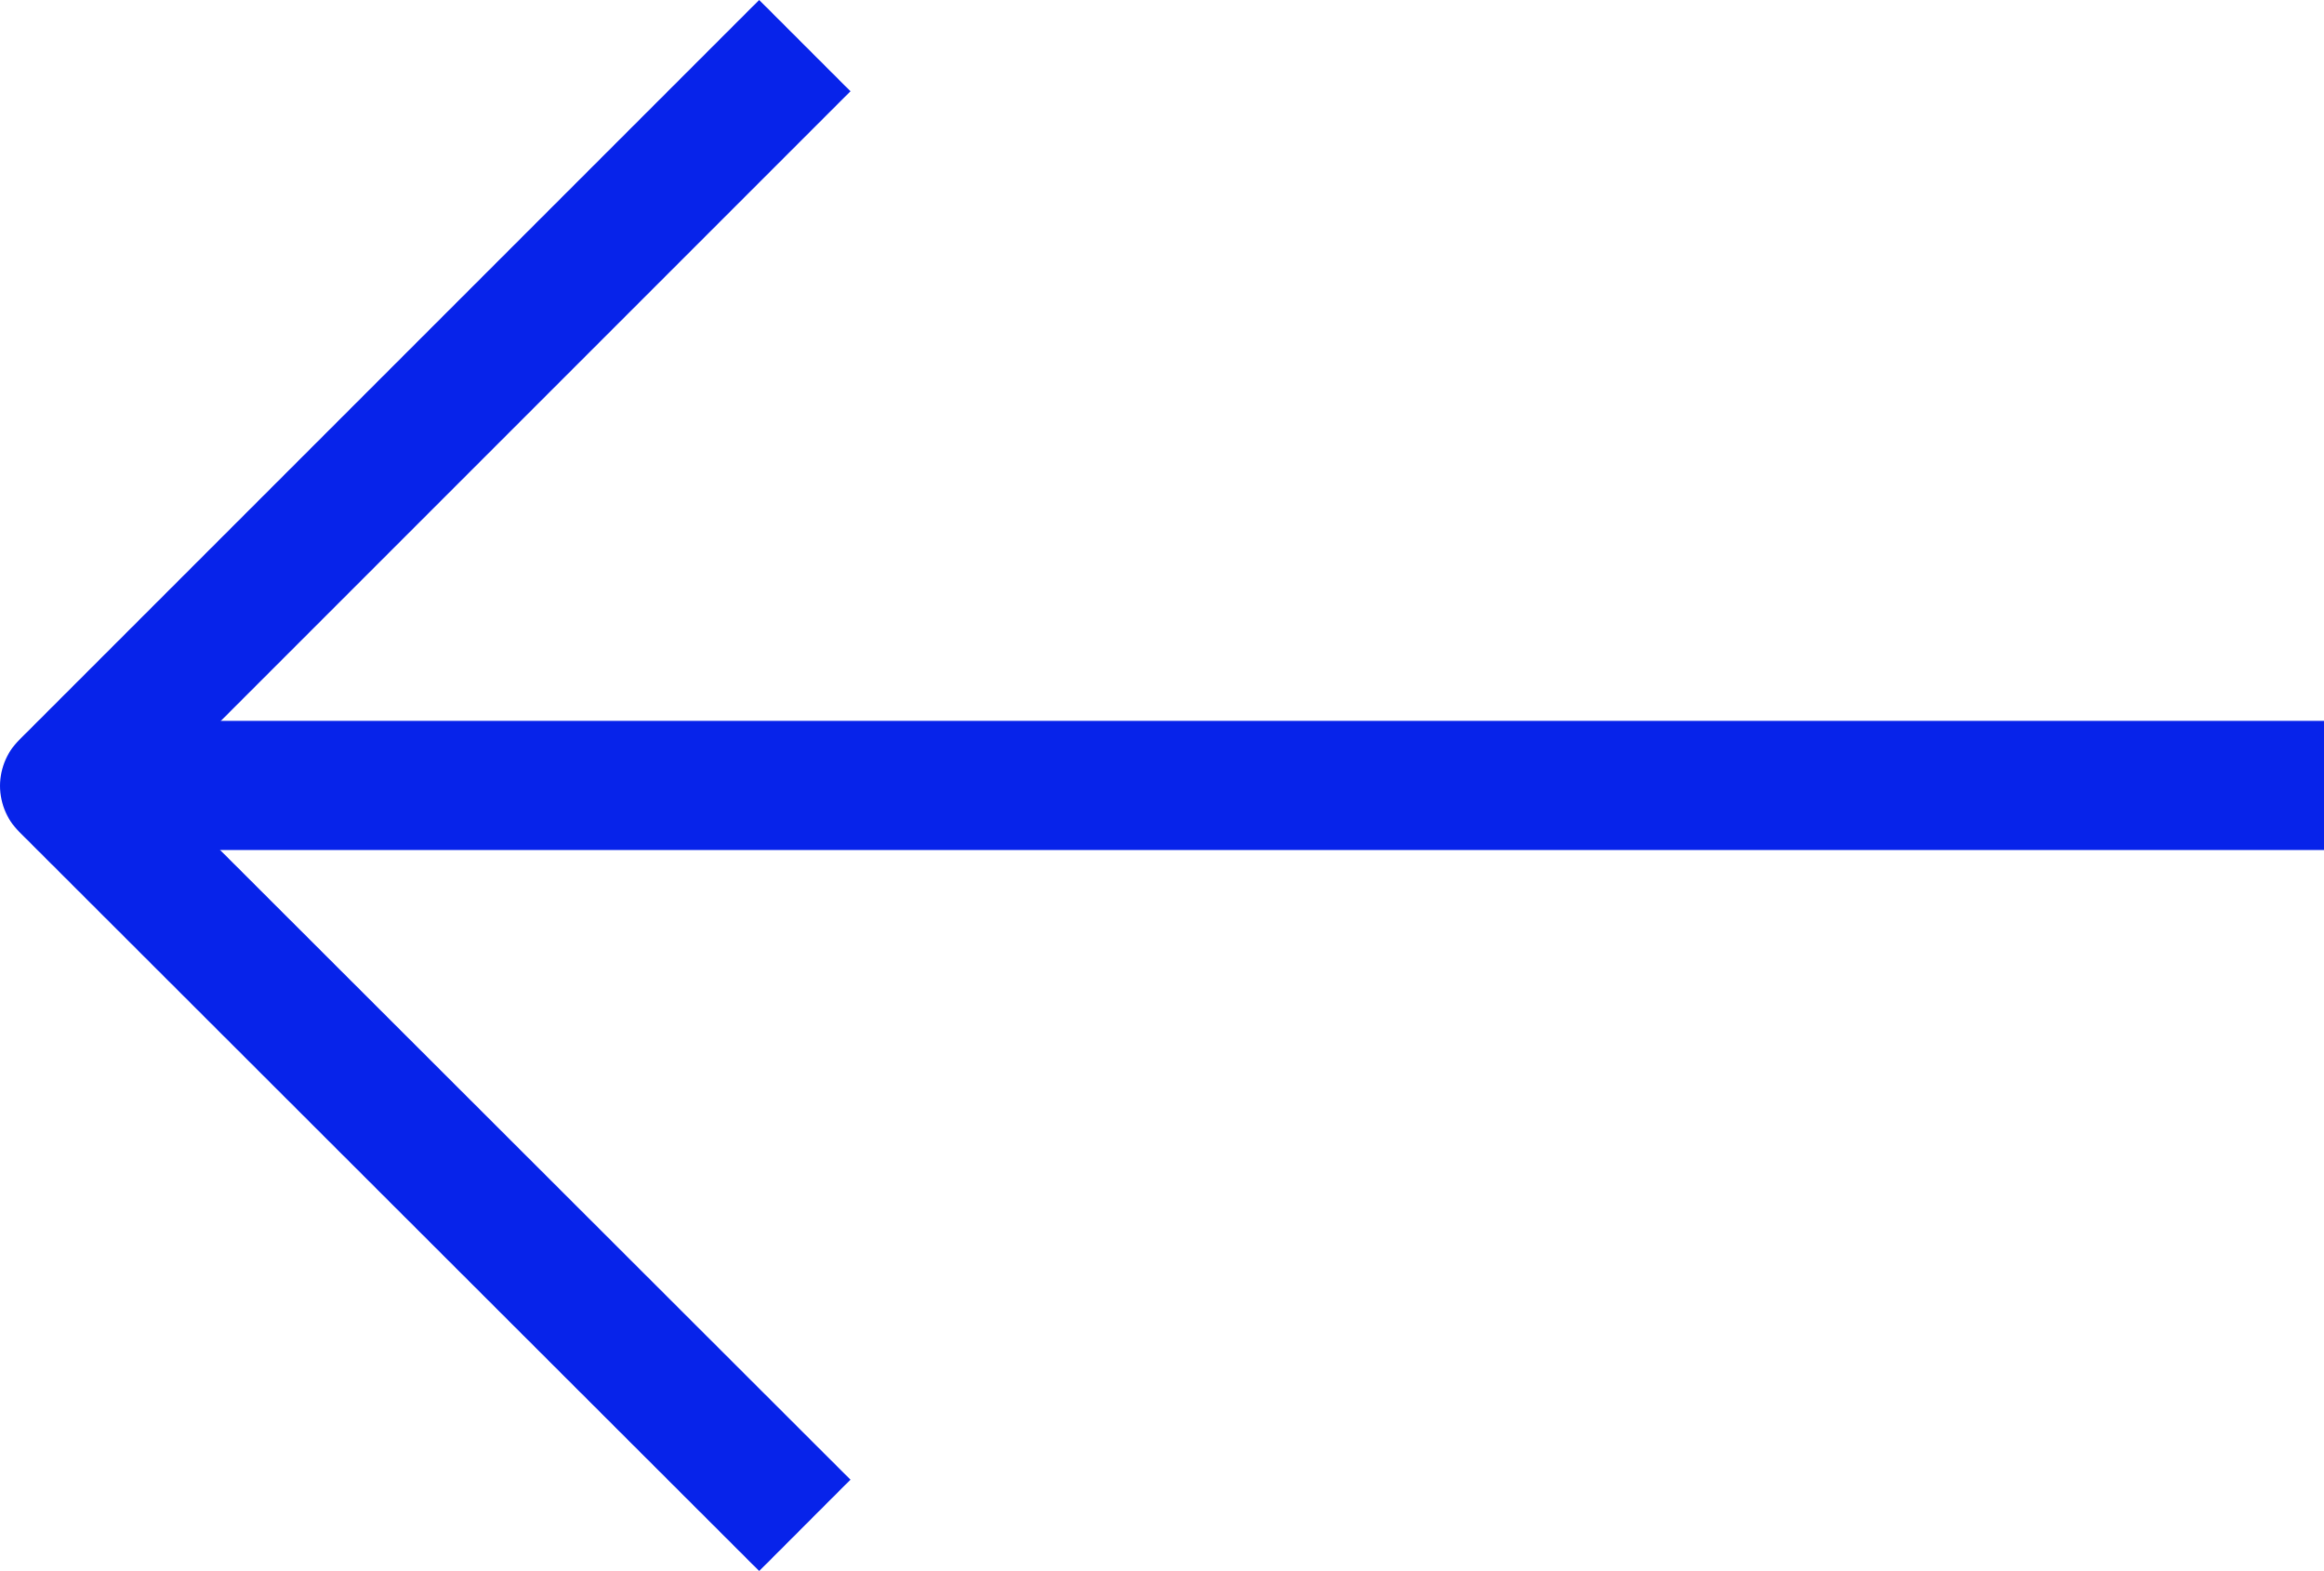
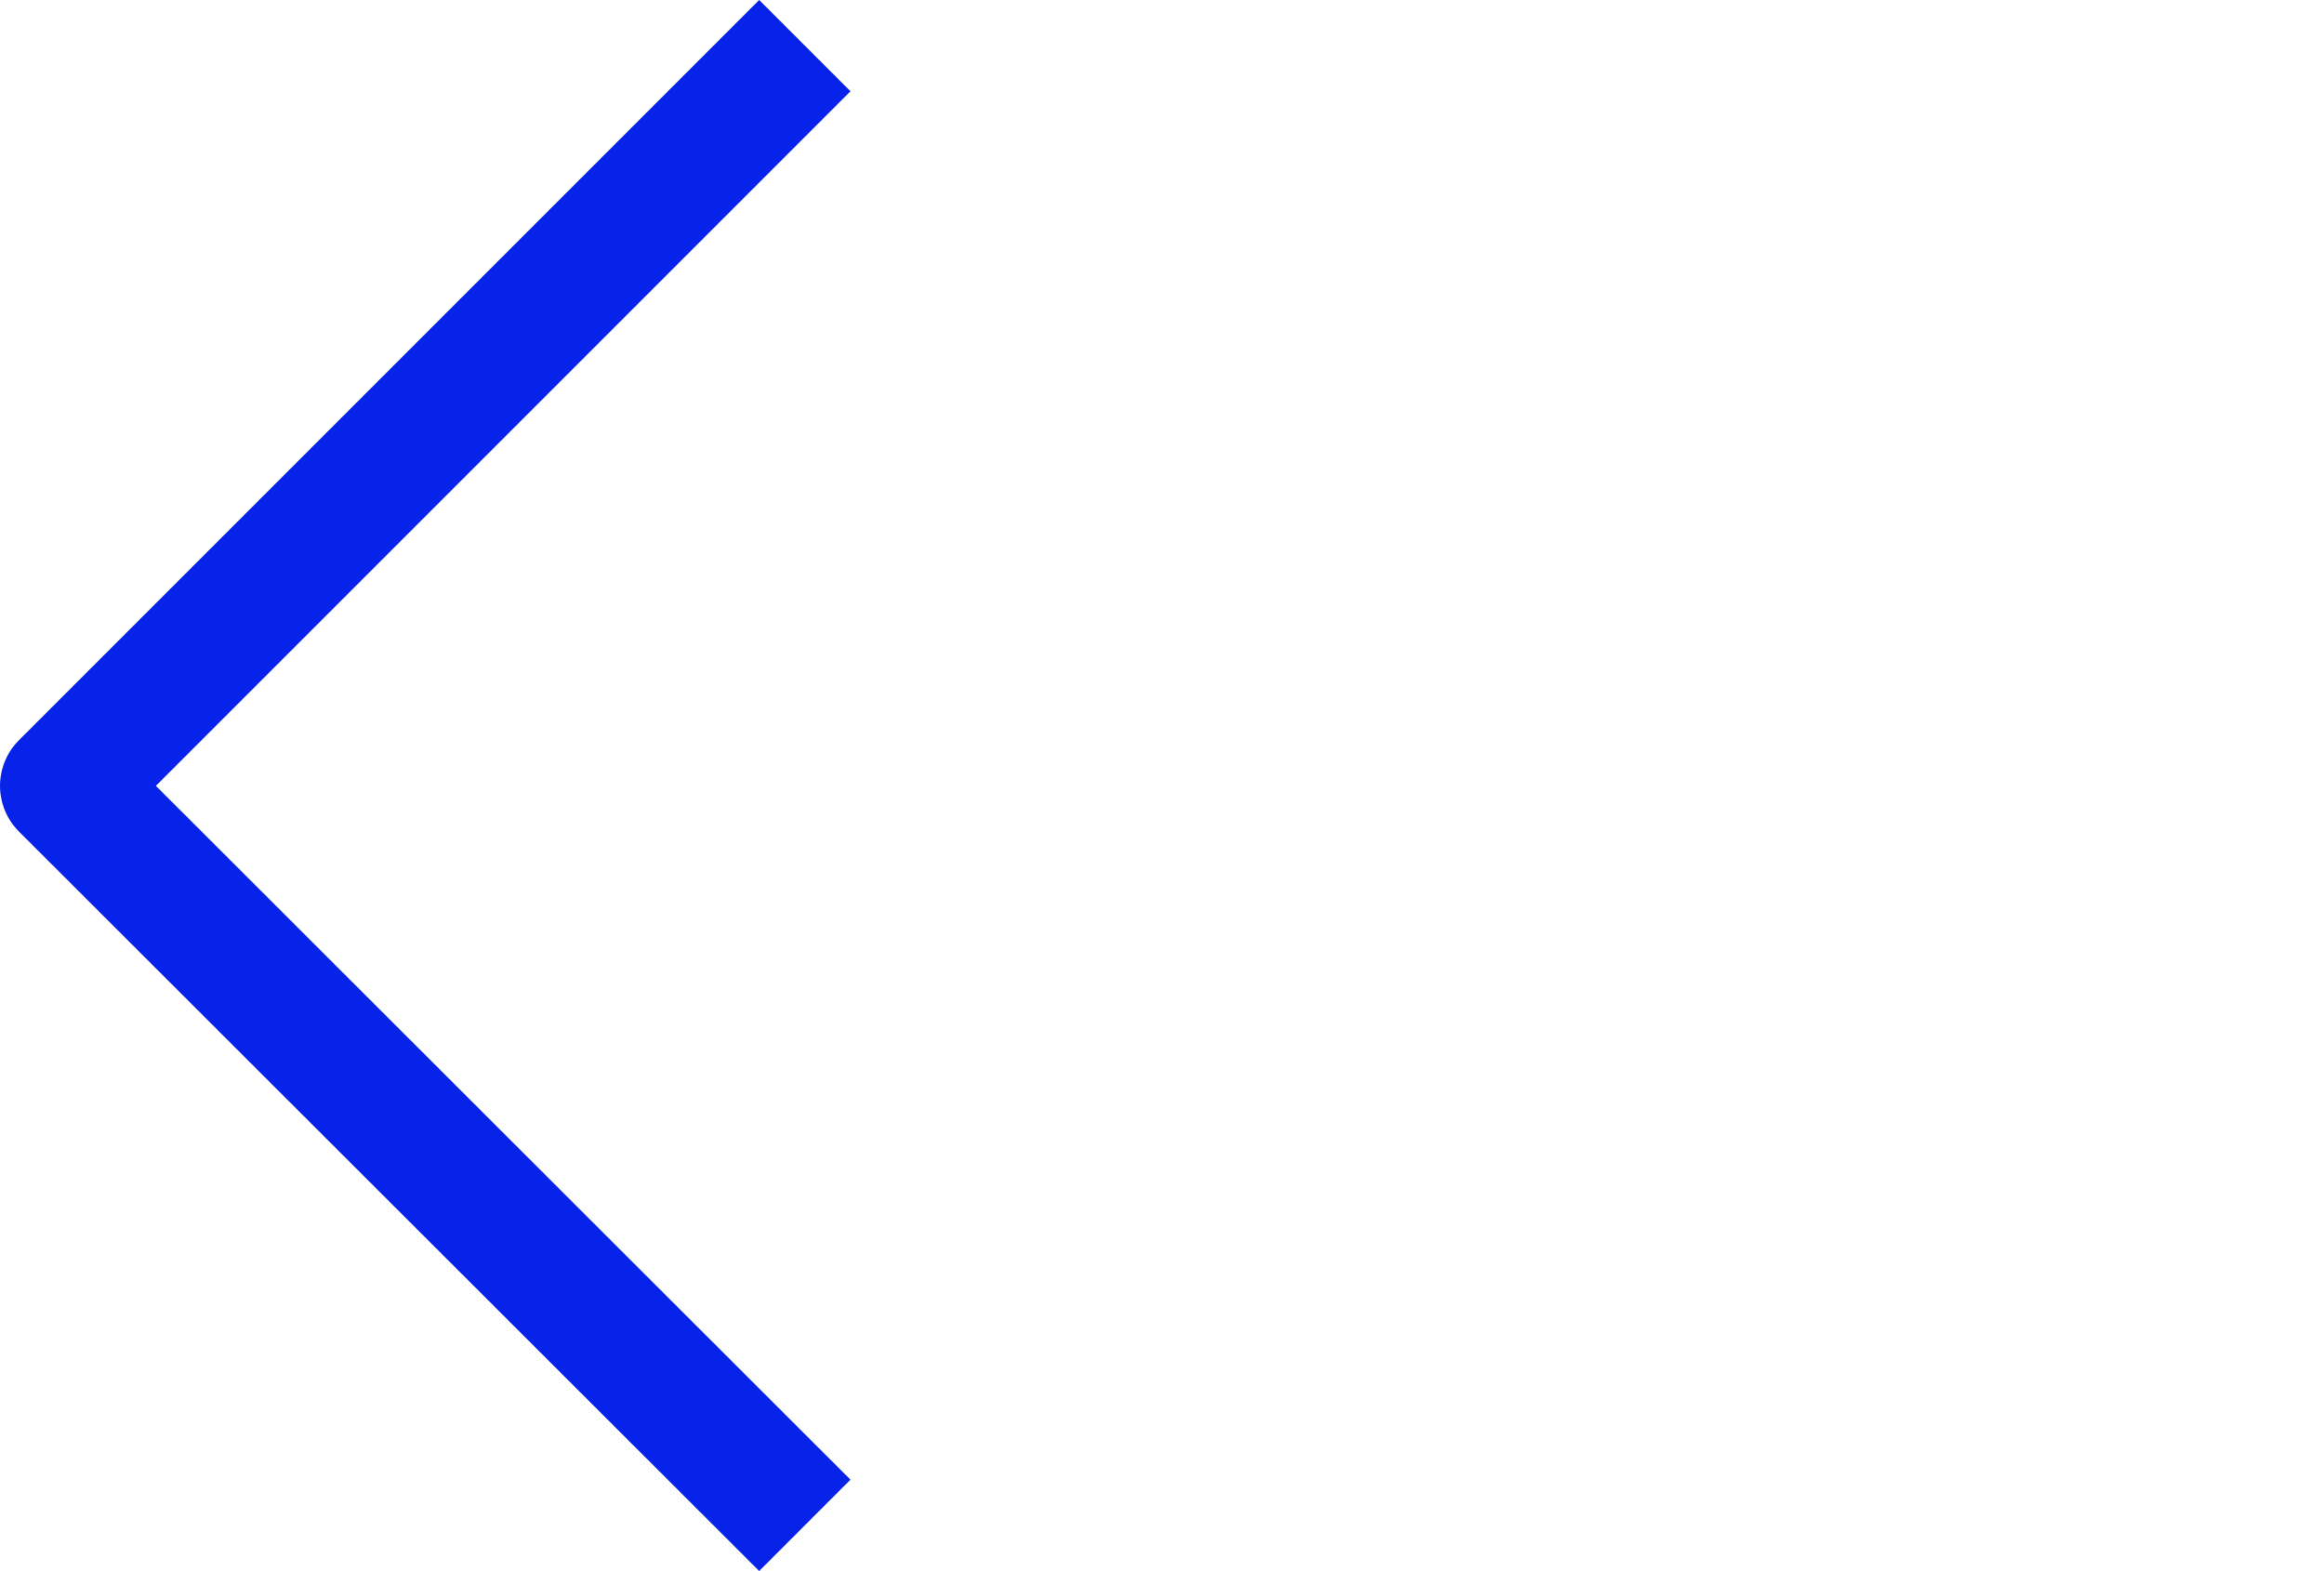
<svg xmlns="http://www.w3.org/2000/svg" width="26.999" height="18.251">
  <g data-name="Icon feather-arrow-left" fill="none" stroke="#0723ea" stroke-linejoin="round" stroke-width="1.5">
-     <path data-name="Path 1215" d="M26.999 9.125H.75" />
    <path data-name="Path 1216" d="M9.35 17.721.75 9.13l8.6-8.6" />
  </g>
</svg>